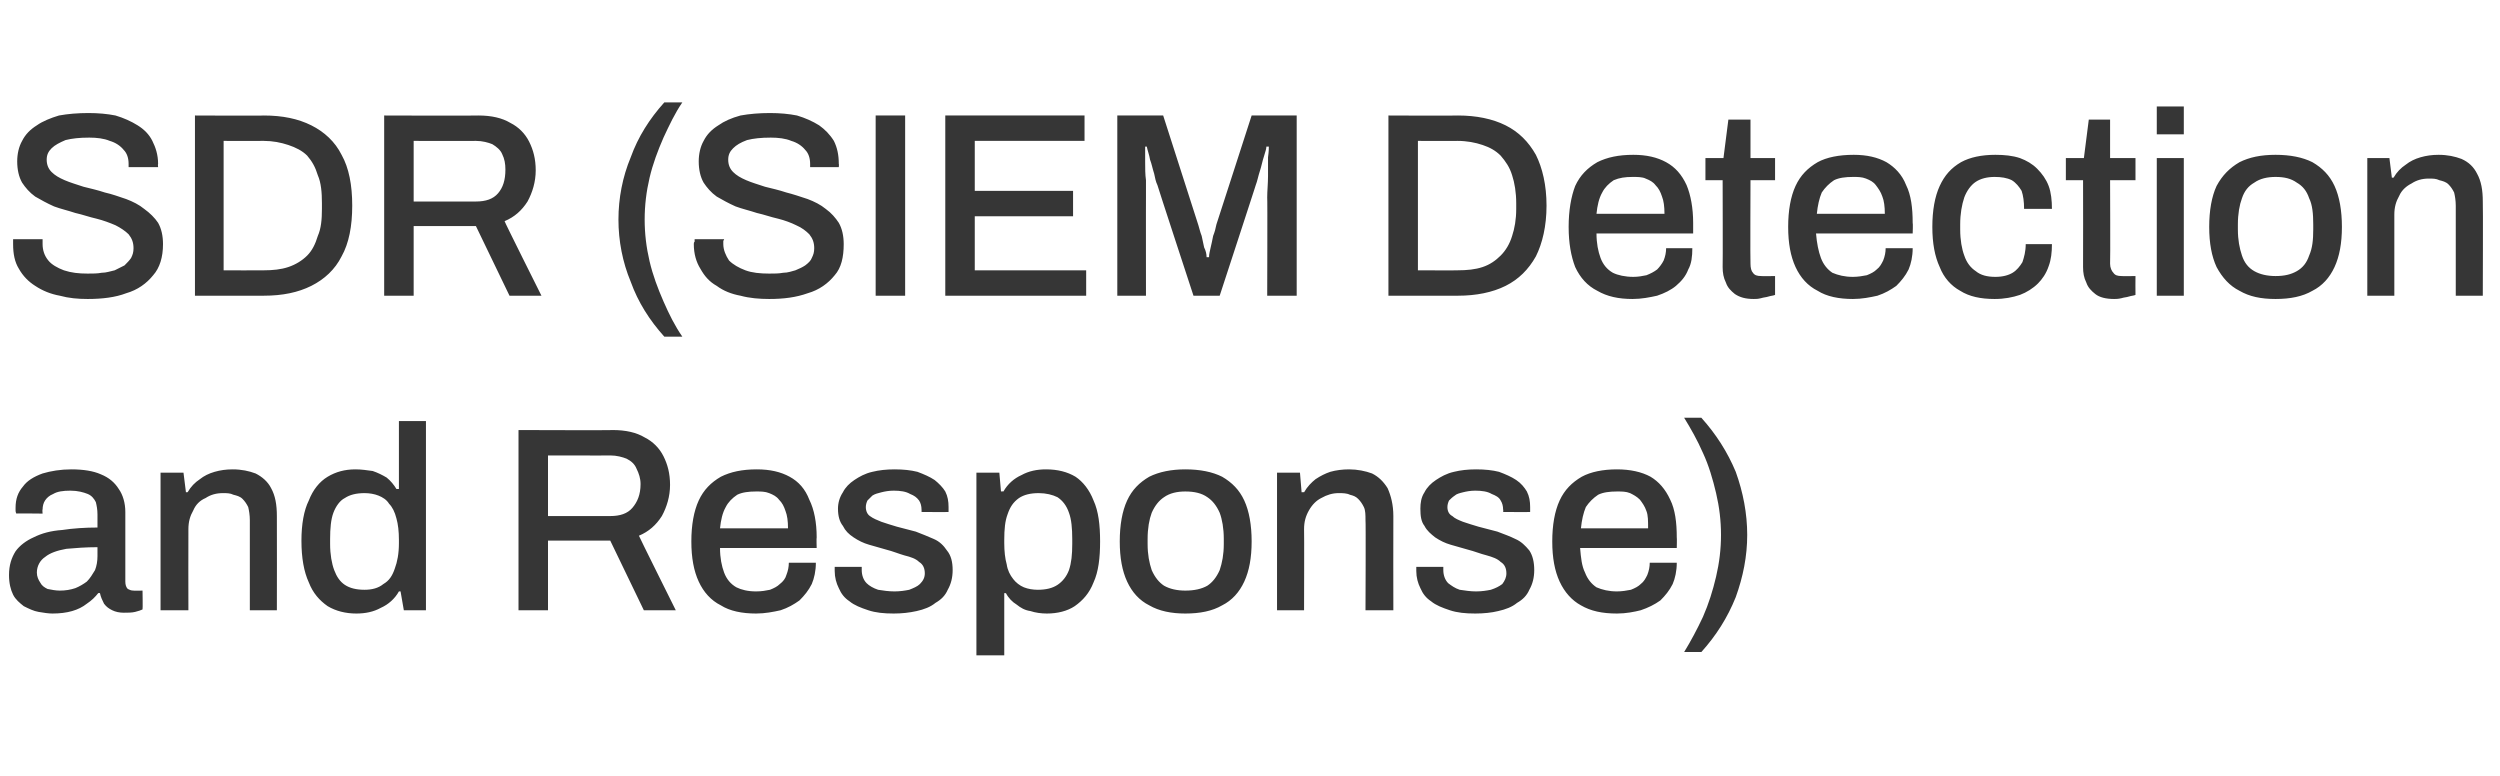
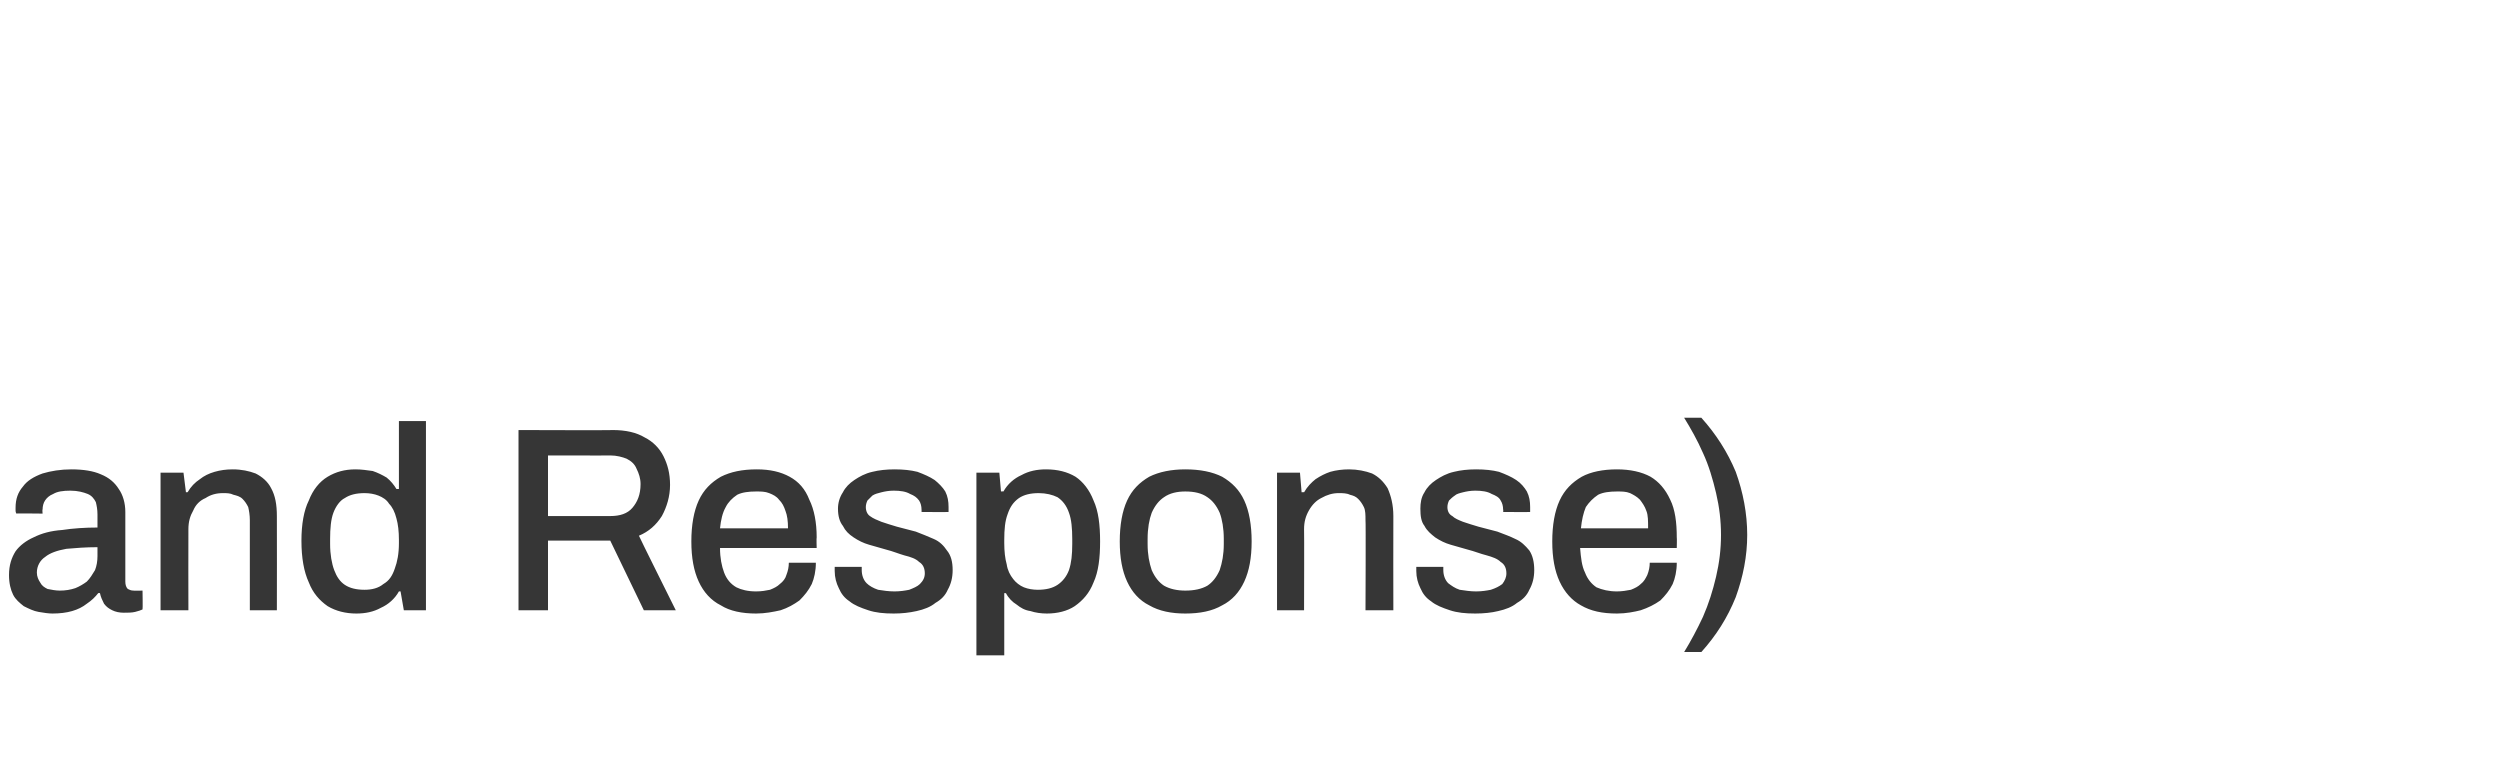
<svg xmlns="http://www.w3.org/2000/svg" version="1.1" width="305.2px" height="94.7px" viewBox="0 -8 305.2 94.7" style="top:-8px">
  <desc>SDR (SIEM Detection and Response)</desc>
  <defs />
  <g id="Polygon605934">
    <path d="M 6.4 66.9 C 5.9 66.9 5.3 66.8 4.7 66.7 C 4.1 66.6 3.5 66.3 2.9 66 C 2.4 65.6 1.9 65.2 1.6 64.6 C 1.3 64 1.1 63.2 1.1 62.2 C 1.1 61 1.4 60.1 1.9 59.3 C 2.4 58.6 3.2 58 4.1 57.6 C 5.1 57.1 6.2 56.8 7.6 56.7 C 8.9 56.5 10.4 56.4 11.9 56.4 C 11.9 56.4 11.9 54.8 11.9 54.8 C 11.9 54.2 11.8 53.7 11.7 53.3 C 11.5 52.9 11.2 52.5 10.7 52.3 C 10.2 52.1 9.5 51.9 8.6 51.9 C 7.7 51.9 7 52 6.5 52.3 C 6 52.5 5.7 52.8 5.5 53.1 C 5.3 53.4 5.2 53.8 5.2 54.2 C 5.15 54.18 5.2 54.7 5.2 54.7 C 5.2 54.7 1.95 54.66 2 54.7 C 1.9 54.5 1.9 54.4 1.9 54.3 C 1.9 54.2 1.9 54.1 1.9 54 C 1.9 52.9 2.2 52.1 2.8 51.4 C 3.3 50.7 4.1 50.2 5.2 49.8 C 6.2 49.5 7.4 49.3 8.7 49.3 C 10.2 49.3 11.4 49.5 12.3 49.9 C 13.3 50.3 14 50.9 14.5 51.7 C 15 52.4 15.3 53.4 15.3 54.5 C 15.3 54.5 15.3 63 15.3 63 C 15.3 63.4 15.4 63.7 15.6 63.9 C 15.8 64 16 64.1 16.3 64.1 C 16.29 64.13 17.4 64.1 17.4 64.1 C 17.4 64.1 17.44 66.37 17.4 66.4 C 17.2 66.5 16.9 66.6 16.5 66.7 C 16.1 66.8 15.6 66.8 15.1 66.8 C 14.6 66.8 14.1 66.7 13.7 66.5 C 13.3 66.3 13 66.1 12.7 65.7 C 12.5 65.3 12.3 64.9 12.2 64.4 C 12.2 64.4 12 64.4 12 64.4 C 11.6 64.9 11.2 65.3 10.6 65.7 C 10.1 66.1 9.5 66.4 8.8 66.6 C 8.1 66.8 7.3 66.9 6.4 66.9 Z M 7.3 64.1 C 8 64.1 8.6 64 9.2 63.8 C 9.7 63.6 10.2 63.3 10.6 63 C 11 62.6 11.3 62.1 11.6 61.6 C 11.8 61.1 11.9 60.5 11.9 59.9 C 11.9 59.9 11.9 58.8 11.9 58.8 C 10.5 58.8 9.2 58.9 8.1 59 C 7 59.2 6.1 59.5 5.5 60 C 4.9 60.4 4.5 61.1 4.5 61.9 C 4.5 62.4 4.7 62.8 4.9 63.1 C 5.1 63.5 5.4 63.7 5.8 63.9 C 6.3 64 6.8 64.1 7.3 64.1 Z M 19.6 66.5 L 19.6 49.7 L 22.4 49.7 L 22.7 52.1 C 22.7 52.1 22.91 52.06 22.9 52.1 C 23.3 51.4 23.8 50.9 24.4 50.5 C 24.9 50.1 25.5 49.8 26.2 49.6 C 26.9 49.4 27.6 49.3 28.4 49.3 C 29.5 49.3 30.4 49.5 31.2 49.8 C 32 50.2 32.7 50.8 33.1 51.6 C 33.6 52.5 33.8 53.6 33.8 55 C 33.82 55.01 33.8 66.5 33.8 66.5 L 30.5 66.5 C 30.5 66.5 30.5 55.52 30.5 55.5 C 30.5 54.9 30.4 54.3 30.3 53.9 C 30.1 53.5 29.9 53.2 29.6 52.9 C 29.3 52.6 28.9 52.5 28.5 52.4 C 28.1 52.2 27.7 52.2 27.2 52.2 C 26.4 52.2 25.7 52.4 25.1 52.8 C 24.4 53.1 23.9 53.6 23.6 54.3 C 23.2 55 23 55.7 23 56.6 C 22.98 56.64 23 66.5 23 66.5 L 19.6 66.5 Z M 43.5 66.9 C 42.2 66.9 41 66.6 40 66 C 39 65.3 38.2 64.4 37.7 63.1 C 37.1 61.8 36.8 60.1 36.8 58 C 36.8 56 37.1 54.3 37.7 53.1 C 38.2 51.8 39 50.8 40 50.2 C 41 49.6 42.1 49.3 43.4 49.3 C 44.1 49.3 44.8 49.4 45.5 49.5 C 46.1 49.7 46.7 50 47.2 50.3 C 47.7 50.7 48.1 51.2 48.4 51.7 C 48.43 51.71 48.7 51.7 48.7 51.7 L 48.7 43.4 L 52 43.4 L 52 66.5 L 49.3 66.5 L 48.9 64.2 C 48.9 64.2 48.72 64.19 48.7 64.2 C 48.2 65.1 47.4 65.8 46.5 66.2 C 45.6 66.7 44.6 66.9 43.5 66.9 Z M 44.5 64 C 45.4 64 46.2 63.8 46.8 63.3 C 47.5 62.9 47.9 62.3 48.2 61.4 C 48.5 60.6 48.7 59.6 48.7 58.3 C 48.7 58.3 48.7 57.9 48.7 57.9 C 48.7 56.9 48.6 56 48.4 55.3 C 48.2 54.5 47.9 53.9 47.5 53.5 C 47.2 53 46.7 52.7 46.2 52.5 C 45.7 52.3 45.1 52.2 44.5 52.2 C 43.5 52.2 42.7 52.4 42.1 52.8 C 41.5 53.1 41 53.8 40.7 54.6 C 40.4 55.4 40.3 56.5 40.3 57.8 C 40.3 57.8 40.3 58.4 40.3 58.4 C 40.3 59.7 40.5 60.8 40.8 61.6 C 41.1 62.4 41.5 63 42.1 63.4 C 42.7 63.8 43.5 64 44.5 64 Z M 63.3 66.5 L 63.3 44.5 C 63.3 44.5 74.83 44.54 74.8 44.5 C 76.4 44.5 77.7 44.8 78.7 45.4 C 79.7 45.9 80.5 46.7 81 47.7 C 81.5 48.7 81.8 49.8 81.8 51.2 C 81.8 52.6 81.4 53.9 80.8 55 C 80.1 56.1 79.2 56.9 78 57.4 C 77.97 57.41 82.5 66.5 82.5 66.5 L 78.6 66.5 L 74.5 58 L 66.9 58 L 66.9 66.5 L 63.3 66.5 Z M 66.9 55 C 66.9 55 74.54 55.01 74.5 55 C 75.7 55 76.6 54.7 77.2 54 C 77.8 53.3 78.2 52.4 78.2 51.1 C 78.2 50.4 78 49.8 77.7 49.2 C 77.5 48.7 77.1 48.3 76.5 48 C 76 47.8 75.3 47.6 74.5 47.6 C 74.54 47.62 66.9 47.6 66.9 47.6 L 66.9 55 Z M 92.3 66.9 C 90.6 66.9 89.1 66.6 88 65.9 C 86.8 65.3 85.9 64.3 85.3 63 C 84.7 61.7 84.4 60.1 84.4 58.1 C 84.4 56.1 84.7 54.4 85.3 53.1 C 85.9 51.8 86.8 50.9 88 50.2 C 89.2 49.6 90.6 49.3 92.4 49.3 C 94 49.3 95.3 49.6 96.4 50.2 C 97.5 50.8 98.3 51.7 98.8 53 C 99.4 54.2 99.7 55.8 99.7 57.6 C 99.66 57.63 99.7 58.9 99.7 58.9 C 99.7 58.9 87.85 58.91 87.9 58.9 C 87.9 60.1 88.1 61.1 88.4 61.9 C 88.7 62.7 89.2 63.3 89.9 63.7 C 90.5 64 91.3 64.2 92.3 64.2 C 93 64.2 93.5 64.1 94 64 C 94.5 63.8 94.9 63.6 95.2 63.3 C 95.6 63 95.9 62.6 96 62.2 C 96.2 61.7 96.3 61.2 96.3 60.7 C 96.3 60.7 99.6 60.7 99.6 60.7 C 99.6 61.7 99.4 62.6 99.1 63.3 C 98.7 64.1 98.2 64.7 97.6 65.3 C 96.9 65.8 96.2 66.2 95.3 66.5 C 94.4 66.7 93.4 66.9 92.3 66.9 Z M 87.9 56.5 C 87.9 56.5 96.2 56.5 96.2 56.5 C 96.2 55.6 96.1 54.9 95.9 54.4 C 95.7 53.8 95.5 53.4 95.1 53 C 94.8 52.6 94.4 52.4 93.9 52.2 C 93.4 52 92.9 52 92.3 52 C 91.4 52 90.6 52.1 90 52.4 C 89.4 52.8 88.9 53.3 88.6 53.9 C 88.2 54.6 88 55.5 87.9 56.5 Z M 109.1 66.9 C 107.9 66.9 106.9 66.8 106 66.5 C 105.1 66.2 104.3 65.9 103.7 65.4 C 103.1 65 102.7 64.5 102.4 63.8 C 102.1 63.2 101.9 62.5 101.9 61.7 C 101.9 61.6 101.9 61.5 101.9 61.4 C 101.9 61.4 101.9 61.3 101.9 61.2 C 101.9 61.2 105.2 61.2 105.2 61.2 C 105.2 61.3 105.2 61.3 105.2 61.4 C 105.2 61.4 105.2 61.5 105.2 61.6 C 105.2 62.2 105.4 62.8 105.8 63.2 C 106.1 63.5 106.6 63.8 107.2 64 C 107.8 64.1 108.5 64.2 109.2 64.2 C 109.9 64.2 110.5 64.1 111 64 C 111.5 63.8 112 63.6 112.3 63.3 C 112.7 62.9 112.9 62.5 112.9 62 C 112.9 61.4 112.7 60.9 112.2 60.6 C 111.8 60.2 111.2 60 110.4 59.8 C 109.7 59.6 109 59.3 108.2 59.1 C 107.5 58.9 106.8 58.7 106.1 58.5 C 105.4 58.3 104.8 58 104.2 57.6 C 103.6 57.2 103.2 56.8 102.9 56.2 C 102.5 55.7 102.3 55 102.3 54.1 C 102.3 53.4 102.5 52.7 102.9 52.1 C 103.2 51.5 103.7 51 104.3 50.6 C 104.9 50.2 105.6 49.8 106.5 49.6 C 107.3 49.4 108.2 49.3 109.2 49.3 C 110.3 49.3 111.2 49.4 112 49.6 C 112.8 49.9 113.5 50.2 114.1 50.6 C 114.6 51 115.1 51.5 115.4 52 C 115.7 52.6 115.8 53.2 115.8 53.9 C 115.8 54 115.8 54.1 115.8 54.3 C 115.8 54.4 115.8 54.5 115.8 54.5 C 115.79 54.53 112.5 54.5 112.5 54.5 C 112.5 54.5 112.52 54.24 112.5 54.2 C 112.5 53.8 112.4 53.4 112.2 53.1 C 111.9 52.7 111.6 52.5 111.1 52.3 C 110.6 52 109.9 51.9 109.1 51.9 C 108.5 51.9 108 52 107.6 52.1 C 107.2 52.2 106.8 52.3 106.5 52.5 C 106.3 52.7 106.1 52.9 105.9 53.1 C 105.8 53.3 105.7 53.6 105.7 53.9 C 105.7 54.4 105.9 54.8 106.2 55 C 106.6 55.3 107.1 55.5 107.6 55.7 C 108.2 55.9 108.8 56.1 109.5 56.3 C 110.3 56.5 111 56.7 111.8 56.9 C 112.6 57.2 113.3 57.5 114 57.8 C 114.7 58.1 115.2 58.6 115.6 59.2 C 116.1 59.8 116.3 60.6 116.3 61.6 C 116.3 62.5 116.1 63.3 115.7 64 C 115.4 64.7 114.9 65.2 114.2 65.6 C 113.6 66.1 112.8 66.4 111.9 66.6 C 111 66.8 110.1 66.9 109.1 66.9 Z M 119.2 72 L 119.2 49.7 L 122 49.7 L 122.2 52 C 122.2 52 122.47 51.97 122.5 52 C 123 51.1 123.8 50.4 124.7 50 C 125.6 49.5 126.6 49.3 127.7 49.3 C 129.1 49.3 130.3 49.6 131.3 50.2 C 132.2 50.8 133 51.8 133.5 53.1 C 134.1 54.4 134.3 56.1 134.3 58.1 C 134.3 60.1 134.1 61.8 133.5 63.1 C 133 64.4 132.2 65.3 131.2 66 C 130.3 66.6 129.1 66.9 127.8 66.9 C 127.1 66.9 126.4 66.8 125.8 66.6 C 125.1 66.5 124.6 66.2 124.1 65.8 C 123.6 65.5 123.1 65 122.8 64.4 C 122.76 64.45 122.6 64.4 122.6 64.4 L 122.6 72 L 119.2 72 Z M 126.7 64 C 127.7 64 128.5 63.8 129.1 63.4 C 129.7 63 130.2 62.4 130.5 61.6 C 130.8 60.7 130.9 59.7 130.9 58.4 C 130.9 58.4 130.9 57.8 130.9 57.8 C 130.9 56.5 130.8 55.4 130.5 54.6 C 130.2 53.7 129.7 53.1 129.1 52.7 C 128.5 52.4 127.7 52.2 126.8 52.2 C 125.8 52.2 125 52.4 124.4 52.8 C 123.7 53.3 123.3 53.9 123 54.8 C 122.7 55.6 122.6 56.6 122.6 57.9 C 122.6 57.9 122.6 58.3 122.6 58.3 C 122.6 59.3 122.7 60.2 122.9 60.9 C 123 61.6 123.3 62.2 123.7 62.7 C 124 63.1 124.5 63.5 125 63.7 C 125.5 63.9 126.1 64 126.7 64 Z M 144.7 66.9 C 143 66.9 141.5 66.6 140.3 65.9 C 139.1 65.3 138.2 64.3 137.6 63 C 137 61.7 136.7 60.1 136.7 58.1 C 136.7 56.1 137 54.4 137.6 53.1 C 138.2 51.8 139.1 50.9 140.3 50.2 C 141.5 49.6 143 49.3 144.7 49.3 C 146.5 49.3 148 49.6 149.2 50.2 C 150.4 50.9 151.3 51.8 151.9 53.1 C 152.5 54.4 152.8 56.1 152.8 58.1 C 152.8 60.1 152.5 61.7 151.9 63 C 151.3 64.3 150.4 65.3 149.2 65.9 C 148 66.6 146.5 66.9 144.7 66.9 Z M 144.7 64.1 C 145.8 64.1 146.7 63.9 147.4 63.5 C 148 63.1 148.5 62.5 148.9 61.6 C 149.2 60.7 149.4 59.7 149.4 58.4 C 149.4 58.4 149.4 57.8 149.4 57.8 C 149.4 56.5 149.2 55.4 148.9 54.6 C 148.5 53.7 148 53.1 147.4 52.7 C 146.7 52.2 145.8 52 144.7 52 C 143.7 52 142.8 52.2 142.1 52.7 C 141.5 53.1 141 53.7 140.6 54.6 C 140.3 55.4 140.1 56.5 140.1 57.8 C 140.1 57.8 140.1 58.4 140.1 58.4 C 140.1 59.7 140.3 60.7 140.6 61.6 C 141 62.5 141.5 63.1 142.1 63.5 C 142.8 63.9 143.7 64.1 144.7 64.1 Z M 155.9 66.5 L 155.9 49.7 L 158.7 49.7 L 158.9 52.1 C 158.9 52.1 159.17 52.06 159.2 52.1 C 159.6 51.4 160.1 50.9 160.6 50.5 C 161.2 50.1 161.8 49.8 162.4 49.6 C 163.1 49.4 163.9 49.3 164.7 49.3 C 165.7 49.3 166.7 49.5 167.5 49.8 C 168.3 50.2 168.9 50.8 169.4 51.6 C 169.8 52.5 170.1 53.6 170.1 55 C 170.08 55.01 170.1 66.5 170.1 66.5 L 166.7 66.5 C 166.7 66.5 166.75 55.52 166.7 55.5 C 166.7 54.9 166.7 54.3 166.5 53.9 C 166.3 53.5 166.1 53.2 165.8 52.9 C 165.5 52.6 165.2 52.5 164.8 52.4 C 164.4 52.2 163.9 52.2 163.4 52.2 C 162.7 52.2 162 52.4 161.3 52.8 C 160.7 53.1 160.2 53.6 159.8 54.3 C 159.4 55 159.2 55.7 159.2 56.6 C 159.23 56.64 159.2 66.5 159.2 66.5 L 155.9 66.5 Z M 180.1 66.9 C 178.9 66.9 177.9 66.8 177 66.5 C 176.1 66.2 175.3 65.9 174.7 65.4 C 174.1 65 173.7 64.5 173.4 63.8 C 173.1 63.2 172.9 62.5 172.9 61.7 C 172.9 61.6 172.9 61.5 172.9 61.4 C 172.9 61.4 172.9 61.3 172.9 61.2 C 172.9 61.2 176.2 61.2 176.2 61.2 C 176.2 61.3 176.2 61.3 176.2 61.4 C 176.2 61.4 176.2 61.5 176.2 61.6 C 176.2 62.2 176.4 62.8 176.8 63.2 C 177.2 63.5 177.6 63.8 178.2 64 C 178.9 64.1 179.5 64.2 180.2 64.2 C 180.9 64.2 181.5 64.1 182 64 C 182.6 63.8 183 63.6 183.4 63.3 C 183.7 62.9 183.9 62.5 183.9 62 C 183.9 61.4 183.7 60.9 183.2 60.6 C 182.8 60.2 182.2 60 181.5 59.8 C 180.7 59.6 180 59.3 179.2 59.1 C 178.5 58.9 177.8 58.7 177.1 58.5 C 176.4 58.3 175.8 58 175.2 57.6 C 174.7 57.2 174.2 56.8 173.9 56.2 C 173.5 55.7 173.4 55 173.4 54.1 C 173.4 53.4 173.5 52.7 173.9 52.1 C 174.2 51.5 174.7 51 175.3 50.6 C 175.9 50.2 176.6 49.8 177.5 49.6 C 178.3 49.4 179.2 49.3 180.2 49.3 C 181.3 49.3 182.2 49.4 183 49.6 C 183.8 49.9 184.5 50.2 185.1 50.6 C 185.7 51 186.1 51.5 186.4 52 C 186.7 52.6 186.8 53.2 186.8 53.9 C 186.8 54 186.8 54.1 186.8 54.3 C 186.8 54.4 186.8 54.5 186.8 54.5 C 186.8 54.53 183.5 54.5 183.5 54.5 C 183.5 54.5 183.54 54.24 183.5 54.2 C 183.5 53.8 183.4 53.4 183.2 53.1 C 183 52.7 182.6 52.5 182.1 52.3 C 181.6 52 180.9 51.9 180.1 51.9 C 179.5 51.9 179 52 178.6 52.1 C 178.2 52.2 177.8 52.3 177.6 52.5 C 177.3 52.7 177.1 52.9 176.9 53.1 C 176.8 53.3 176.7 53.6 176.7 53.9 C 176.7 54.4 176.9 54.8 177.3 55 C 177.6 55.3 178.1 55.5 178.6 55.7 C 179.2 55.9 179.8 56.1 180.5 56.3 C 181.3 56.5 182 56.7 182.8 56.9 C 183.6 57.2 184.4 57.5 185 57.8 C 185.7 58.1 186.2 58.6 186.7 59.2 C 187.1 59.8 187.3 60.6 187.3 61.6 C 187.3 62.5 187.1 63.3 186.7 64 C 186.4 64.7 185.9 65.2 185.2 65.6 C 184.6 66.1 183.8 66.4 182.9 66.6 C 182.1 66.8 181.1 66.9 180.1 66.9 Z M 197.4 66.9 C 195.6 66.9 194.2 66.6 193 65.9 C 191.9 65.3 191 64.3 190.4 63 C 189.8 61.7 189.5 60.1 189.5 58.1 C 189.5 56.1 189.8 54.4 190.4 53.1 C 191 51.8 191.9 50.9 193.1 50.2 C 194.2 49.6 195.7 49.3 197.4 49.3 C 199 49.3 200.4 49.6 201.5 50.2 C 202.5 50.8 203.3 51.7 203.9 53 C 204.5 54.2 204.7 55.8 204.7 57.6 C 204.73 57.63 204.7 58.9 204.7 58.9 C 204.7 58.9 192.92 58.91 192.9 58.9 C 193 60.1 193.1 61.1 193.5 61.9 C 193.8 62.7 194.3 63.3 194.9 63.7 C 195.6 64 196.4 64.2 197.4 64.2 C 198 64.2 198.6 64.1 199.1 64 C 199.6 63.8 200 63.6 200.3 63.3 C 200.7 63 200.9 62.6 201.1 62.2 C 201.3 61.7 201.4 61.2 201.4 60.7 C 201.4 60.7 204.7 60.7 204.7 60.7 C 204.7 61.7 204.5 62.6 204.2 63.3 C 203.8 64.1 203.3 64.7 202.7 65.3 C 202 65.8 201.2 66.2 200.3 66.5 C 199.5 66.7 198.5 66.9 197.4 66.9 Z M 193 56.5 C 193 56.5 201.2 56.5 201.2 56.5 C 201.2 55.6 201.2 54.9 201 54.4 C 200.8 53.8 200.5 53.4 200.2 53 C 199.8 52.6 199.4 52.4 199 52.2 C 198.5 52 198 52 197.4 52 C 196.5 52 195.7 52.1 195.1 52.4 C 194.5 52.8 194 53.3 193.6 53.9 C 193.3 54.6 193.1 55.5 193 56.5 Z M 207.7 43 C 209.5 45 210.9 47.2 211.9 49.6 C 212.8 52.1 213.3 54.7 213.3 57.3 C 213.3 59.9 212.8 62.4 211.9 64.9 C 210.9 67.4 209.5 69.6 207.7 71.6 C 207.7 71.6 205.6 71.6 205.6 71.6 C 206.4 70.3 207.2 68.8 207.9 67.3 C 208.6 65.7 209.1 64.1 209.5 62.4 C 209.9 60.7 210.1 59 210.1 57.3 C 210.1 55.6 209.9 53.9 209.5 52.2 C 209.1 50.5 208.6 48.8 207.9 47.3 C 207.2 45.7 206.4 44.3 205.6 43 C 205.6 43 207.7 43 207.7 43 Z " stroke="none" fill="#363636" />
  </g>
  <g id="Polygon605933">
-     <path d="M 10.7 28.5 C 9.5 28.5 8.4 28.4 7.3 28.1 C 6.2 27.9 5.2 27.5 4.3 26.9 C 3.5 26.4 2.8 25.7 2.3 24.8 C 1.8 24 1.6 23 1.6 21.8 C 1.6 21.7 1.6 21.6 1.6 21.5 C 1.6 21.3 1.6 21.2 1.6 21.2 C 1.6 21.2 5.2 21.2 5.2 21.2 C 5.2 21.2 5.2 21.3 5.2 21.4 C 5.2 21.6 5.2 21.7 5.2 21.8 C 5.2 22.5 5.4 23.2 5.9 23.8 C 6.3 24.3 7 24.7 7.8 25 C 8.7 25.3 9.6 25.4 10.7 25.4 C 11.3 25.4 11.9 25.4 12.4 25.3 C 13 25.3 13.5 25.1 14 25 C 14.4 24.8 14.8 24.6 15.2 24.4 C 15.5 24.1 15.8 23.8 16 23.5 C 16.2 23.1 16.3 22.8 16.3 22.3 C 16.3 21.6 16.1 21.1 15.7 20.6 C 15.3 20.2 14.7 19.8 14.1 19.5 C 13.4 19.2 12.6 18.9 11.8 18.7 C 10.9 18.5 10.1 18.2 9.2 18 C 8.3 17.7 7.4 17.5 6.6 17.2 C 5.7 16.8 5 16.4 4.3 16 C 3.6 15.5 3.1 14.9 2.7 14.3 C 2.3 13.6 2.1 12.7 2.1 11.7 C 2.1 10.8 2.3 9.9 2.7 9.2 C 3.1 8.4 3.7 7.8 4.5 7.3 C 5.2 6.8 6.2 6.4 7.2 6.1 C 8.3 5.9 9.5 5.8 10.8 5.8 C 12 5.8 13.1 5.9 14.1 6.1 C 15.1 6.4 16 6.8 16.8 7.3 C 17.6 7.8 18.2 8.4 18.6 9.2 C 19 10 19.3 10.9 19.3 12 C 19.26 12.03 19.3 12.4 19.3 12.4 L 15.7 12.4 C 15.7 12.4 15.71 12 15.7 12 C 15.7 11.3 15.5 10.7 15.1 10.3 C 14.7 9.8 14.1 9.4 13.4 9.2 C 12.7 8.9 11.8 8.8 10.9 8.8 C 9.7 8.8 8.8 8.9 8 9.1 C 7.3 9.4 6.7 9.7 6.3 10.1 C 5.9 10.5 5.7 10.9 5.7 11.5 C 5.7 12.1 5.9 12.6 6.3 13 C 6.7 13.4 7.2 13.7 7.9 14 C 8.6 14.3 9.3 14.5 10.2 14.8 C 11 15 11.9 15.2 12.8 15.5 C 13.7 15.7 14.5 16 15.4 16.3 C 16.2 16.6 17 17 17.6 17.5 C 18.3 18 18.9 18.6 19.3 19.2 C 19.7 19.9 19.9 20.8 19.9 21.8 C 19.9 23.4 19.5 24.7 18.7 25.6 C 17.9 26.6 16.8 27.4 15.4 27.8 C 14.1 28.3 12.5 28.5 10.7 28.5 Z M 23.8 28.1 L 23.8 6.1 C 23.8 6.1 32.23 6.14 32.2 6.1 C 34.5 6.1 36.4 6.5 38 7.3 C 39.6 8.1 40.9 9.3 41.7 10.9 C 42.6 12.5 43 14.6 43 17.1 C 43 19.6 42.6 21.7 41.7 23.3 C 40.9 24.9 39.6 26.1 38 26.9 C 36.4 27.7 34.5 28.1 32.2 28.1 C 32.23 28.1 23.8 28.1 23.8 28.1 Z M 27.3 25 C 27.3 25 32.2 25.02 32.2 25 C 33.3 25 34.3 24.9 35.2 24.6 C 36.1 24.3 36.9 23.8 37.5 23.2 C 38.1 22.6 38.5 21.8 38.8 20.8 C 39.2 19.9 39.3 18.8 39.3 17.5 C 39.3 17.5 39.3 16.8 39.3 16.8 C 39.3 15.5 39.2 14.3 38.8 13.4 C 38.5 12.4 38.1 11.7 37.5 11 C 36.9 10.4 36.1 10 35.2 9.7 C 34.3 9.4 33.3 9.2 32.2 9.2 C 32.2 9.22 27.3 9.2 27.3 9.2 L 27.3 25 Z M 46.9 28.1 L 46.9 6.1 C 46.9 6.1 58.42 6.14 58.4 6.1 C 60 6.1 61.3 6.4 62.3 7 C 63.3 7.5 64.1 8.3 64.6 9.3 C 65.1 10.3 65.4 11.4 65.4 12.8 C 65.4 14.2 65 15.5 64.4 16.6 C 63.7 17.7 62.8 18.5 61.6 19 C 61.55 19.01 66.1 28.1 66.1 28.1 L 62.2 28.1 L 58.1 19.6 L 50.5 19.6 L 50.5 28.1 L 46.9 28.1 Z M 50.5 16.6 C 50.5 16.6 58.13 16.61 58.1 16.6 C 59.3 16.6 60.2 16.3 60.8 15.6 C 61.4 14.9 61.7 14 61.7 12.7 C 61.7 12 61.6 11.4 61.3 10.8 C 61.1 10.3 60.6 9.9 60.1 9.6 C 59.6 9.4 58.9 9.2 58.1 9.2 C 58.13 9.22 50.5 9.2 50.5 9.2 L 50.5 16.6 Z M 81.1 33.1 C 79.3 31.1 77.9 28.9 77 26.4 C 76 24 75.5 21.4 75.5 18.8 C 75.5 16.2 76 13.6 77 11.2 C 77.9 8.7 79.3 6.5 81.1 4.5 C 81.1 4.5 83.3 4.5 83.3 4.5 C 82.4 5.8 81.7 7.3 81 8.8 C 80.3 10.4 79.7 12 79.3 13.7 C 78.9 15.4 78.7 17.1 78.7 18.8 C 78.7 20.5 78.9 22.2 79.3 23.9 C 79.7 25.6 80.3 27.2 81 28.8 C 81.7 30.4 82.4 31.8 83.3 33.1 C 83.3 33.1 81.1 33.1 81.1 33.1 Z M 93.9 28.5 C 92.7 28.5 91.5 28.4 90.4 28.1 C 89.3 27.9 88.3 27.5 87.5 26.9 C 86.6 26.4 86 25.7 85.5 24.8 C 85 24 84.7 23 84.7 21.8 C 84.7 21.7 84.7 21.6 84.8 21.5 C 84.8 21.3 84.8 21.2 84.8 21.2 C 84.8 21.2 88.4 21.2 88.4 21.2 C 88.4 21.2 88.4 21.3 88.3 21.4 C 88.3 21.6 88.3 21.7 88.3 21.8 C 88.3 22.5 88.6 23.2 89 23.8 C 89.5 24.3 90.2 24.7 91 25 C 91.8 25.3 92.8 25.4 93.9 25.4 C 94.5 25.4 95.1 25.4 95.6 25.3 C 96.2 25.3 96.7 25.1 97.1 25 C 97.6 24.8 98 24.6 98.3 24.4 C 98.7 24.1 99 23.8 99.1 23.5 C 99.3 23.1 99.4 22.8 99.4 22.3 C 99.4 21.6 99.2 21.1 98.8 20.6 C 98.4 20.2 97.9 19.8 97.2 19.5 C 96.6 19.2 95.8 18.9 95 18.7 C 94.1 18.5 93.3 18.2 92.4 18 C 91.5 17.7 90.6 17.5 89.8 17.2 C 88.9 16.8 88.2 16.4 87.5 16 C 86.8 15.5 86.3 14.9 85.9 14.3 C 85.5 13.6 85.3 12.7 85.3 11.7 C 85.3 10.8 85.5 9.9 85.9 9.2 C 86.3 8.4 86.9 7.8 87.7 7.3 C 88.4 6.8 89.3 6.4 90.4 6.1 C 91.5 5.9 92.7 5.8 94 5.8 C 95.2 5.8 96.3 5.9 97.3 6.1 C 98.3 6.4 99.2 6.8 100 7.3 C 100.7 7.8 101.3 8.4 101.8 9.2 C 102.2 10 102.4 10.9 102.4 12 C 102.44 12.03 102.4 12.4 102.4 12.4 L 98.9 12.4 C 98.9 12.4 98.89 12 98.9 12 C 98.9 11.3 98.7 10.7 98.3 10.3 C 97.9 9.8 97.3 9.4 96.6 9.2 C 95.9 8.9 95 8.8 94.1 8.8 C 92.9 8.8 92 8.9 91.2 9.1 C 90.4 9.4 89.9 9.7 89.5 10.1 C 89.1 10.5 88.9 10.9 88.9 11.5 C 88.9 12.1 89.1 12.6 89.5 13 C 89.9 13.4 90.4 13.7 91.1 14 C 91.8 14.3 92.5 14.5 93.4 14.8 C 94.2 15 95.1 15.2 96 15.5 C 96.8 15.7 97.7 16 98.6 16.3 C 99.4 16.6 100.2 17 100.8 17.5 C 101.5 18 102 18.6 102.4 19.2 C 102.8 19.9 103 20.8 103 21.8 C 103 23.4 102.7 24.7 101.9 25.6 C 101.1 26.6 100 27.4 98.6 27.8 C 97.2 28.3 95.7 28.5 93.9 28.5 Z M 106.9 28.1 L 106.9 6.1 L 110.5 6.1 L 110.5 28.1 L 106.9 28.1 Z M 115.4 28.1 L 115.4 6.1 L 132.4 6.1 L 132.4 9.2 L 119 9.2 L 119 15.3 L 131 15.3 L 131 18.4 L 119 18.4 L 119 25 L 132.6 25 L 132.6 28.1 L 115.4 28.1 Z M 136.4 28.1 L 136.4 6.1 L 142 6.1 C 142 6.1 146.29 19.46 146.3 19.5 C 146.4 19.8 146.5 20.3 146.7 20.8 C 146.8 21.3 146.9 21.7 147 22.2 C 147.2 22.6 147.3 23 147.3 23.4 C 147.3 23.4 147.6 23.4 147.6 23.4 C 147.6 23 147.7 22.7 147.8 22.2 C 147.9 21.8 148 21.3 148.1 20.8 C 148.3 20.3 148.4 19.9 148.5 19.4 C 148.5 19.42 152.8 6.1 152.8 6.1 L 158.3 6.1 L 158.3 28.1 L 154.7 28.1 C 154.7 28.1 154.74 16.06 154.7 16.1 C 154.7 15.3 154.8 14.4 154.8 13.5 C 154.8 12.7 154.8 11.9 154.8 11.2 C 154.9 10.5 154.9 10.1 154.9 9.9 C 154.9 9.9 154.6 9.9 154.6 9.9 C 154.6 10.1 154.5 10.5 154.3 11.1 C 154.1 11.7 154 12.3 153.8 12.9 C 153.6 13.5 153.5 14.1 153.3 14.6 C 153.33 14.56 148.9 28.1 148.9 28.1 L 145.7 28.1 C 145.7 28.1 141.27 14.59 141.3 14.6 C 141.1 14.2 141 13.7 140.9 13.2 C 140.7 12.6 140.6 12 140.4 11.5 C 140.3 10.9 140.1 10.4 140 9.9 C 140 9.9 139.8 9.9 139.8 9.9 C 139.8 10.4 139.8 11 139.8 11.8 C 139.8 12.5 139.8 13.3 139.9 14 C 139.9 14.8 139.9 15.5 139.9 16.1 C 139.89 16.06 139.9 28.1 139.9 28.1 L 136.4 28.1 Z M 169.5 28.1 L 169.5 6.1 C 169.5 6.1 177.98 6.14 178 6.1 C 180.2 6.1 182.2 6.5 183.8 7.3 C 185.4 8.1 186.6 9.3 187.5 10.9 C 188.3 12.5 188.8 14.6 188.8 17.1 C 188.8 19.6 188.3 21.7 187.5 23.3 C 186.6 24.9 185.4 26.1 183.8 26.9 C 182.2 27.7 180.2 28.1 178 28.1 C 177.98 28.1 169.5 28.1 169.5 28.1 Z M 173.1 25 C 173.1 25 177.95 25.02 177.9 25 C 179.1 25 180.1 24.9 181 24.6 C 181.9 24.3 182.6 23.8 183.2 23.2 C 183.8 22.6 184.3 21.8 184.6 20.8 C 184.9 19.9 185.1 18.8 185.1 17.5 C 185.1 17.5 185.1 16.8 185.1 16.8 C 185.1 15.5 184.9 14.3 184.6 13.4 C 184.3 12.4 183.8 11.7 183.2 11 C 182.6 10.4 181.9 10 181 9.7 C 180.1 9.4 179.1 9.2 177.9 9.2 C 177.95 9.22 173.1 9.2 173.1 9.2 L 173.1 25 Z M 199.3 28.5 C 197.6 28.5 196.2 28.2 195 27.5 C 193.8 26.9 192.9 25.9 192.3 24.6 C 191.8 23.3 191.5 21.7 191.5 19.7 C 191.5 17.7 191.8 16 192.3 14.7 C 192.9 13.4 193.8 12.5 195 11.8 C 196.2 11.2 197.6 10.9 199.4 10.9 C 201 10.9 202.3 11.2 203.4 11.8 C 204.5 12.4 205.3 13.3 205.9 14.6 C 206.4 15.8 206.7 17.4 206.7 19.2 C 206.69 19.23 206.7 20.5 206.7 20.5 C 206.7 20.5 194.88 20.51 194.9 20.5 C 194.9 21.7 195.1 22.7 195.4 23.5 C 195.7 24.3 196.2 24.9 196.9 25.3 C 197.5 25.6 198.4 25.8 199.4 25.8 C 200 25.8 200.5 25.7 201 25.6 C 201.5 25.4 201.9 25.2 202.3 24.9 C 202.6 24.6 202.9 24.2 203.1 23.8 C 203.3 23.3 203.4 22.8 203.4 22.3 C 203.4 22.3 206.6 22.3 206.6 22.3 C 206.6 23.3 206.5 24.2 206.1 24.9 C 205.8 25.7 205.3 26.3 204.6 26.9 C 204 27.4 203.2 27.8 202.3 28.1 C 201.4 28.3 200.4 28.5 199.3 28.5 Z M 194.9 18.1 C 194.9 18.1 203.2 18.1 203.2 18.1 C 203.2 17.2 203.1 16.5 202.9 16 C 202.7 15.4 202.5 15 202.1 14.6 C 201.8 14.2 201.4 14 200.9 13.8 C 200.5 13.6 199.9 13.6 199.3 13.6 C 198.4 13.6 197.7 13.7 197 14 C 196.4 14.4 195.9 14.9 195.6 15.5 C 195.2 16.2 195 17.1 194.9 18.1 Z M 214.1 28.5 C 213.1 28.5 212.4 28.3 211.8 27.9 C 211.3 27.5 210.9 27.1 210.7 26.5 C 210.4 25.9 210.3 25.3 210.3 24.6 C 210.33 24.61 210.3 14 210.3 14 L 208.2 14 L 208.2 11.3 L 210.4 11.3 L 211 6.6 L 213.7 6.6 L 213.7 11.3 L 216.7 11.3 L 216.7 14 L 213.7 14 C 213.7 14 213.66 24.22 213.7 24.2 C 213.7 24.7 213.8 25.1 214 25.3 C 214.2 25.6 214.5 25.7 215 25.7 C 215.03 25.73 216.7 25.7 216.7 25.7 C 216.7 25.7 216.7 27.97 216.7 28 C 216.5 28.1 216.2 28.1 215.9 28.2 C 215.6 28.3 215.3 28.3 215 28.4 C 214.6 28.5 214.4 28.5 214.1 28.5 Z M 226.2 28.5 C 224.5 28.5 223 28.2 221.9 27.5 C 220.7 26.9 219.8 25.9 219.2 24.6 C 218.6 23.3 218.3 21.7 218.3 19.7 C 218.3 17.7 218.6 16 219.2 14.7 C 219.8 13.4 220.7 12.5 221.9 11.8 C 223 11.2 224.5 10.9 226.3 10.9 C 227.9 10.9 229.2 11.2 230.3 11.8 C 231.3 12.4 232.2 13.3 232.7 14.6 C 233.3 15.8 233.5 17.4 233.5 19.2 C 233.55 19.23 233.5 20.5 233.5 20.5 C 233.5 20.5 221.74 20.51 221.7 20.5 C 221.8 21.7 222 22.7 222.3 23.5 C 222.6 24.3 223.1 24.9 223.7 25.3 C 224.4 25.6 225.2 25.8 226.2 25.8 C 226.8 25.8 227.4 25.7 227.9 25.6 C 228.4 25.4 228.8 25.2 229.1 24.9 C 229.5 24.6 229.7 24.2 229.9 23.8 C 230.1 23.3 230.2 22.8 230.2 22.3 C 230.2 22.3 233.5 22.3 233.5 22.3 C 233.5 23.3 233.3 24.2 233 24.9 C 232.6 25.7 232.1 26.3 231.5 26.9 C 230.8 27.4 230.1 27.8 229.2 28.1 C 228.3 28.3 227.3 28.5 226.2 28.5 Z M 221.8 18.1 C 221.8 18.1 230.1 18.1 230.1 18.1 C 230.1 17.2 230 16.5 229.8 16 C 229.6 15.4 229.3 15 229 14.6 C 228.7 14.2 228.3 14 227.8 13.8 C 227.3 13.6 226.8 13.6 226.2 13.6 C 225.3 13.6 224.5 13.7 223.9 14 C 223.3 14.4 222.8 14.9 222.4 15.5 C 222.1 16.2 221.9 17.1 221.8 18.1 Z M 243.5 28.5 C 241.8 28.5 240.4 28.2 239.3 27.5 C 238.2 26.9 237.3 25.9 236.8 24.6 C 236.2 23.3 235.9 21.7 235.9 19.7 C 235.9 17.7 236.2 16 236.8 14.7 C 237.4 13.4 238.2 12.5 239.4 11.8 C 240.5 11.2 241.9 10.9 243.6 10.9 C 244.7 10.9 245.7 11 246.6 11.3 C 247.4 11.6 248.1 12 248.7 12.6 C 249.3 13.2 249.8 13.9 250.1 14.7 C 250.4 15.5 250.5 16.5 250.5 17.5 C 250.5 17.5 247.1 17.5 247.1 17.5 C 247.1 16.6 247 15.9 246.8 15.3 C 246.5 14.8 246.1 14.3 245.6 14 C 245 13.7 244.3 13.6 243.5 13.6 C 242.6 13.6 241.8 13.8 241.2 14.2 C 240.6 14.6 240.1 15.3 239.8 16.1 C 239.5 17 239.3 18.1 239.3 19.4 C 239.3 19.4 239.3 20 239.3 20 C 239.3 21.3 239.5 22.4 239.8 23.2 C 240.1 24.1 240.6 24.7 241.2 25.1 C 241.8 25.6 242.6 25.8 243.6 25.8 C 244.5 25.8 245.2 25.6 245.7 25.3 C 246.2 25 246.6 24.5 246.9 24 C 247.1 23.4 247.3 22.7 247.3 21.8 C 247.3 21.8 250.5 21.8 250.5 21.8 C 250.5 22.8 250.4 23.7 250.1 24.5 C 249.8 25.4 249.3 26.1 248.8 26.6 C 248.2 27.2 247.4 27.7 246.6 28 C 245.7 28.3 244.7 28.5 243.5 28.5 Z M 258.1 28.5 C 257.1 28.5 256.3 28.3 255.8 27.9 C 255.3 27.5 254.9 27.1 254.7 26.5 C 254.4 25.9 254.3 25.3 254.3 24.6 C 254.32 24.61 254.3 14 254.3 14 L 252.2 14 L 252.2 11.3 L 254.4 11.3 L 255 6.6 L 257.6 6.6 L 257.6 11.3 L 260.7 11.3 L 260.7 14 L 257.6 14 C 257.6 14 257.64 24.22 257.6 24.2 C 257.6 24.7 257.8 25.1 258 25.3 C 258.2 25.6 258.5 25.7 259 25.7 C 259.02 25.73 260.7 25.7 260.7 25.7 C 260.7 25.7 260.68 27.97 260.7 28 C 260.5 28.1 260.2 28.1 259.9 28.2 C 259.6 28.3 259.3 28.3 259 28.4 C 258.6 28.5 258.3 28.5 258.1 28.5 Z M 263.3 8.4 L 263.3 5 L 266.6 5 L 266.6 8.4 L 263.3 8.4 Z M 263.3 28.1 L 263.3 11.3 L 266.6 11.3 L 266.6 28.1 L 263.3 28.1 Z M 277.8 28.5 C 276 28.5 274.6 28.2 273.4 27.5 C 272.2 26.9 271.3 25.9 270.6 24.6 C 270 23.3 269.7 21.7 269.7 19.7 C 269.7 17.7 270 16 270.6 14.7 C 271.3 13.4 272.2 12.5 273.4 11.8 C 274.6 11.2 276 10.9 277.8 10.9 C 279.6 10.9 281.1 11.2 282.3 11.8 C 283.5 12.5 284.4 13.4 285 14.7 C 285.6 16 285.9 17.7 285.9 19.7 C 285.9 21.7 285.6 23.3 285 24.6 C 284.4 25.9 283.5 26.9 282.3 27.5 C 281.1 28.2 279.6 28.5 277.8 28.5 Z M 277.8 25.7 C 278.9 25.7 279.7 25.5 280.4 25.1 C 281.1 24.7 281.6 24.1 281.9 23.2 C 282.3 22.3 282.4 21.3 282.4 20 C 282.4 20 282.4 19.4 282.4 19.4 C 282.4 18.1 282.3 17 281.9 16.2 C 281.6 15.3 281.1 14.7 280.4 14.3 C 279.7 13.8 278.9 13.6 277.8 13.6 C 276.8 13.6 275.9 13.8 275.2 14.3 C 274.5 14.7 274 15.3 273.7 16.2 C 273.4 17 273.2 18.1 273.2 19.4 C 273.2 19.4 273.2 20 273.2 20 C 273.2 21.3 273.4 22.3 273.7 23.2 C 274 24.1 274.5 24.7 275.2 25.1 C 275.9 25.5 276.8 25.7 277.8 25.7 Z M 289 28.1 L 289 11.3 L 291.7 11.3 L 292 13.7 C 292 13.7 292.23 13.66 292.2 13.7 C 292.6 13 293.1 12.5 293.7 12.1 C 294.2 11.7 294.8 11.4 295.5 11.2 C 296.2 11 296.9 10.9 297.7 10.9 C 298.8 10.9 299.7 11.1 300.5 11.4 C 301.4 11.8 302 12.4 302.4 13.2 C 302.9 14.1 303.1 15.2 303.1 16.6 C 303.14 16.61 303.1 28.1 303.1 28.1 L 299.8 28.1 C 299.8 28.1 299.81 17.12 299.8 17.1 C 299.8 16.5 299.7 15.9 299.6 15.5 C 299.4 15.1 299.2 14.8 298.9 14.5 C 298.6 14.2 298.2 14.1 297.8 14 C 297.4 13.8 297 13.8 296.5 13.8 C 295.7 13.8 295 14 294.4 14.4 C 293.8 14.7 293.2 15.2 292.9 15.9 C 292.5 16.6 292.3 17.3 292.3 18.2 C 292.29 18.24 292.3 28.1 292.3 28.1 L 289 28.1 Z " stroke="none" fill="#363636" />
-   </g>
+     </g>
</svg>